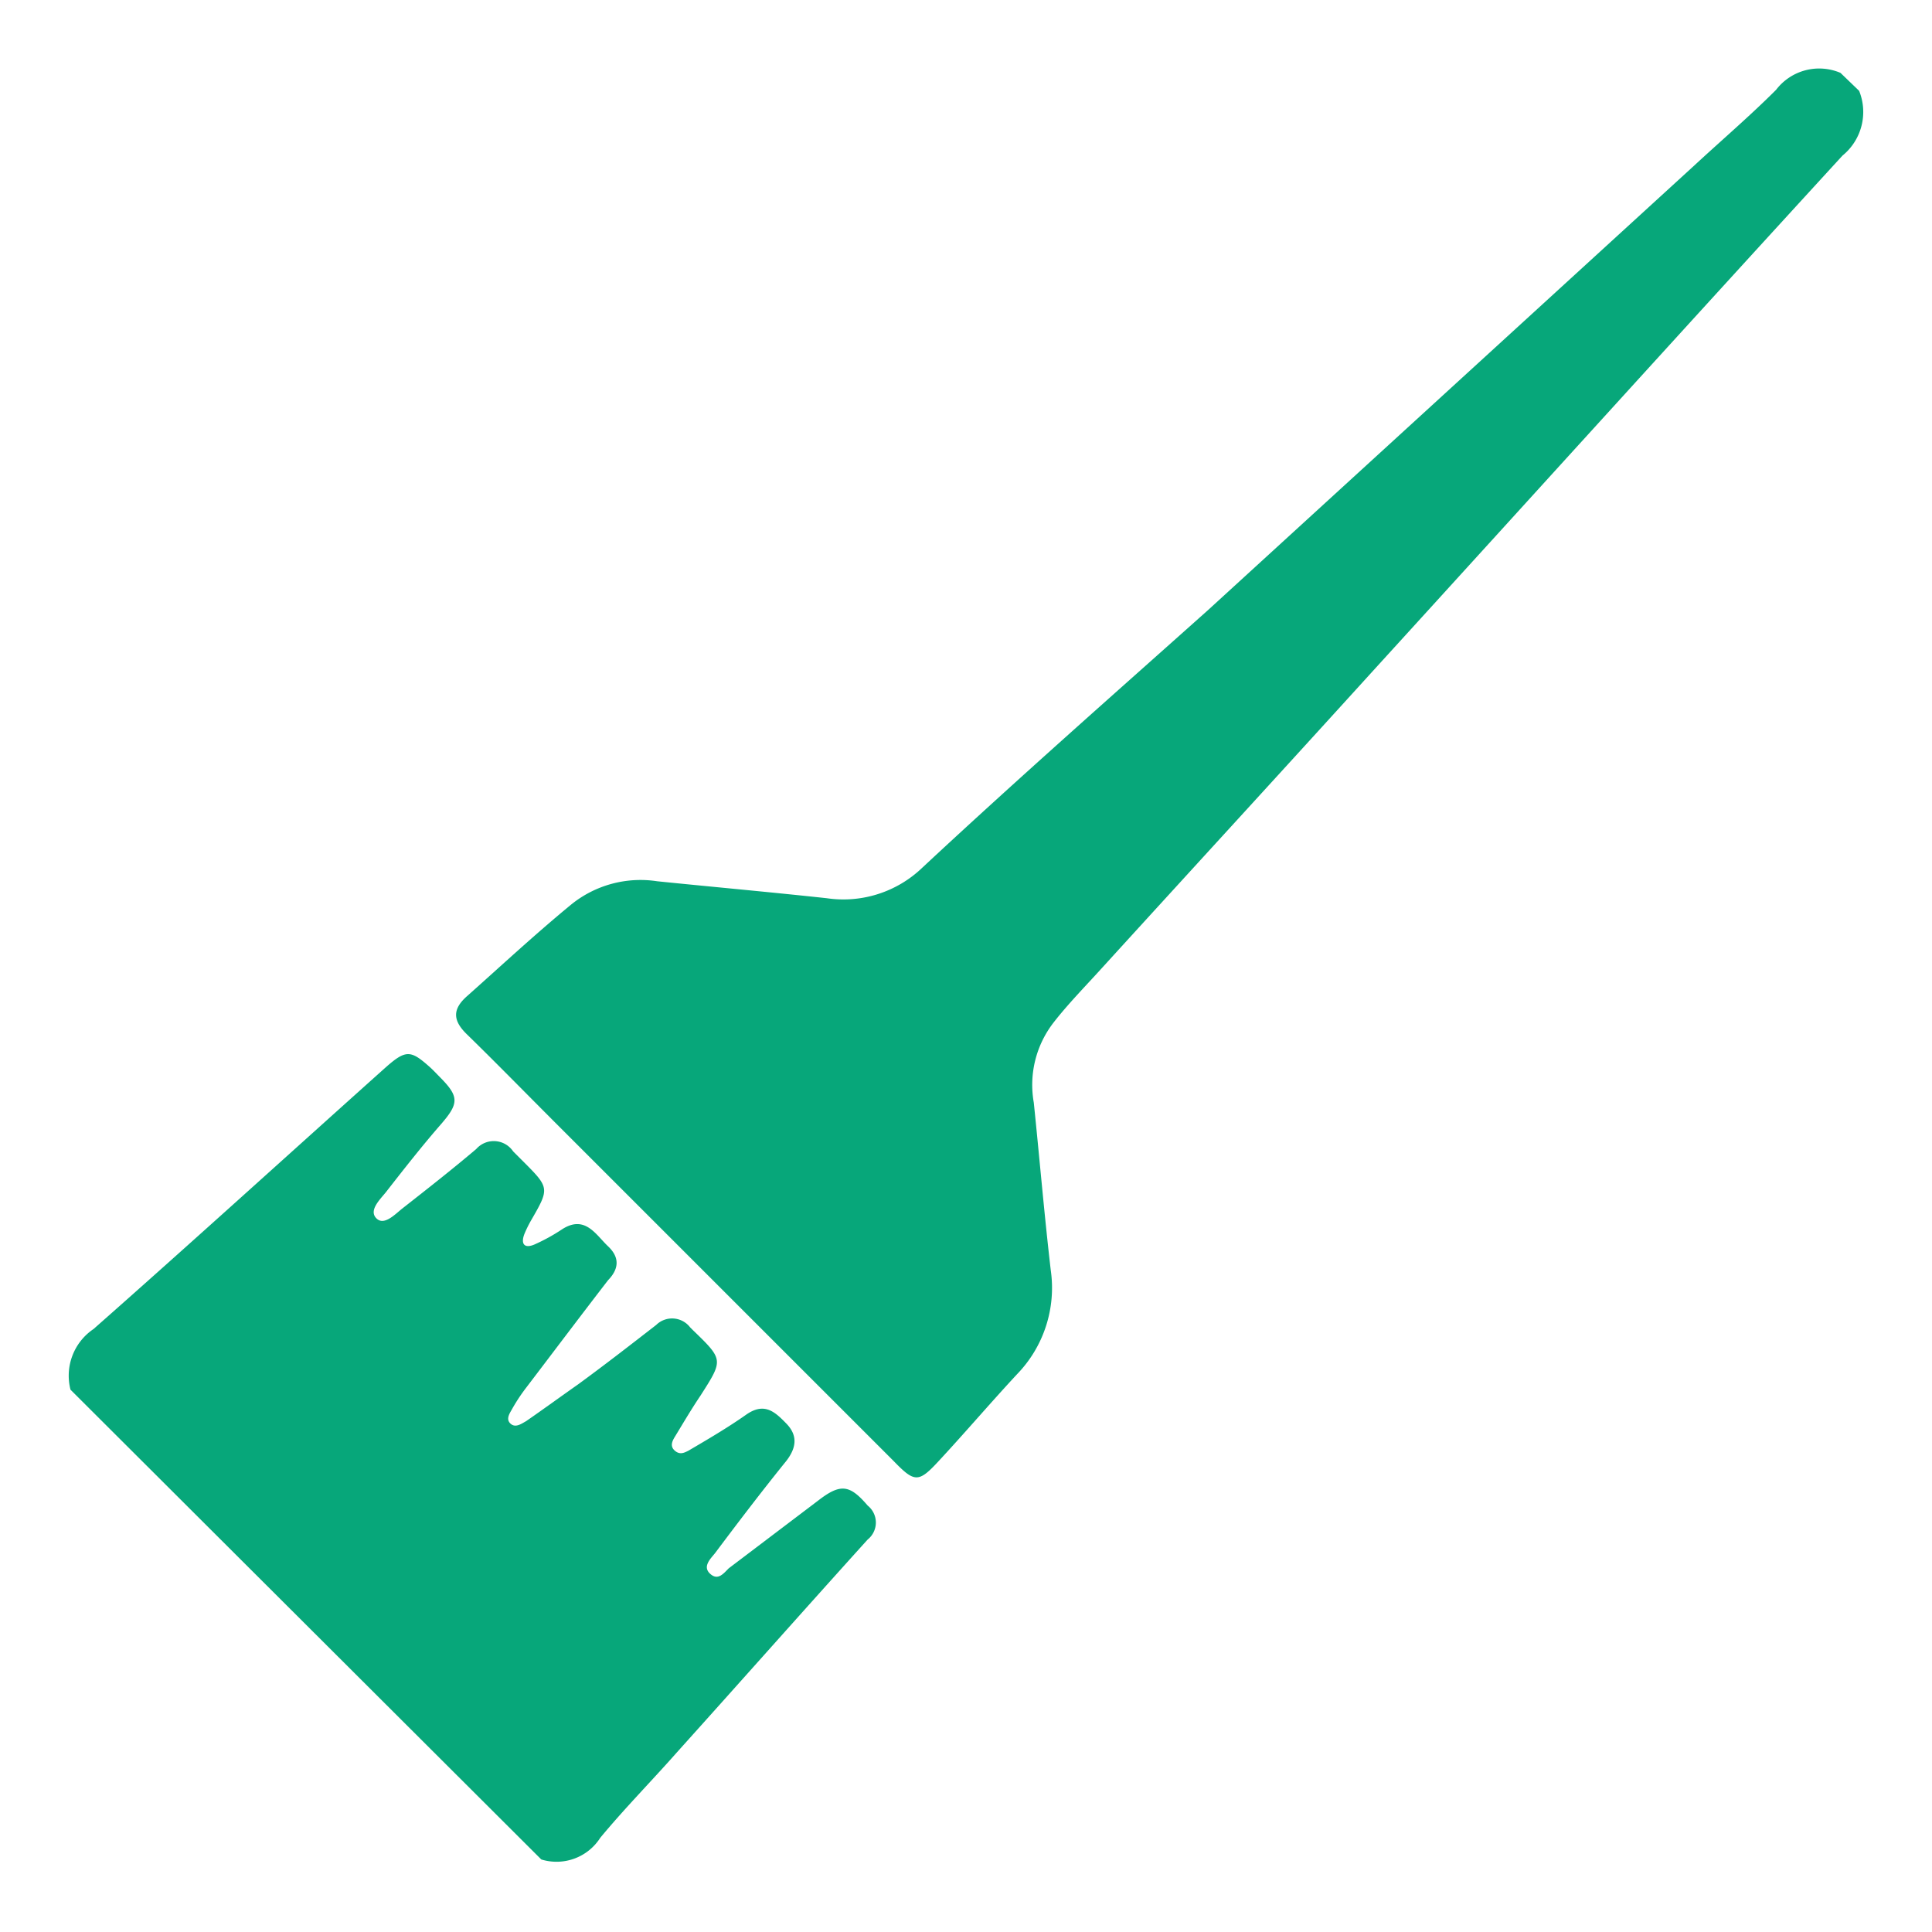
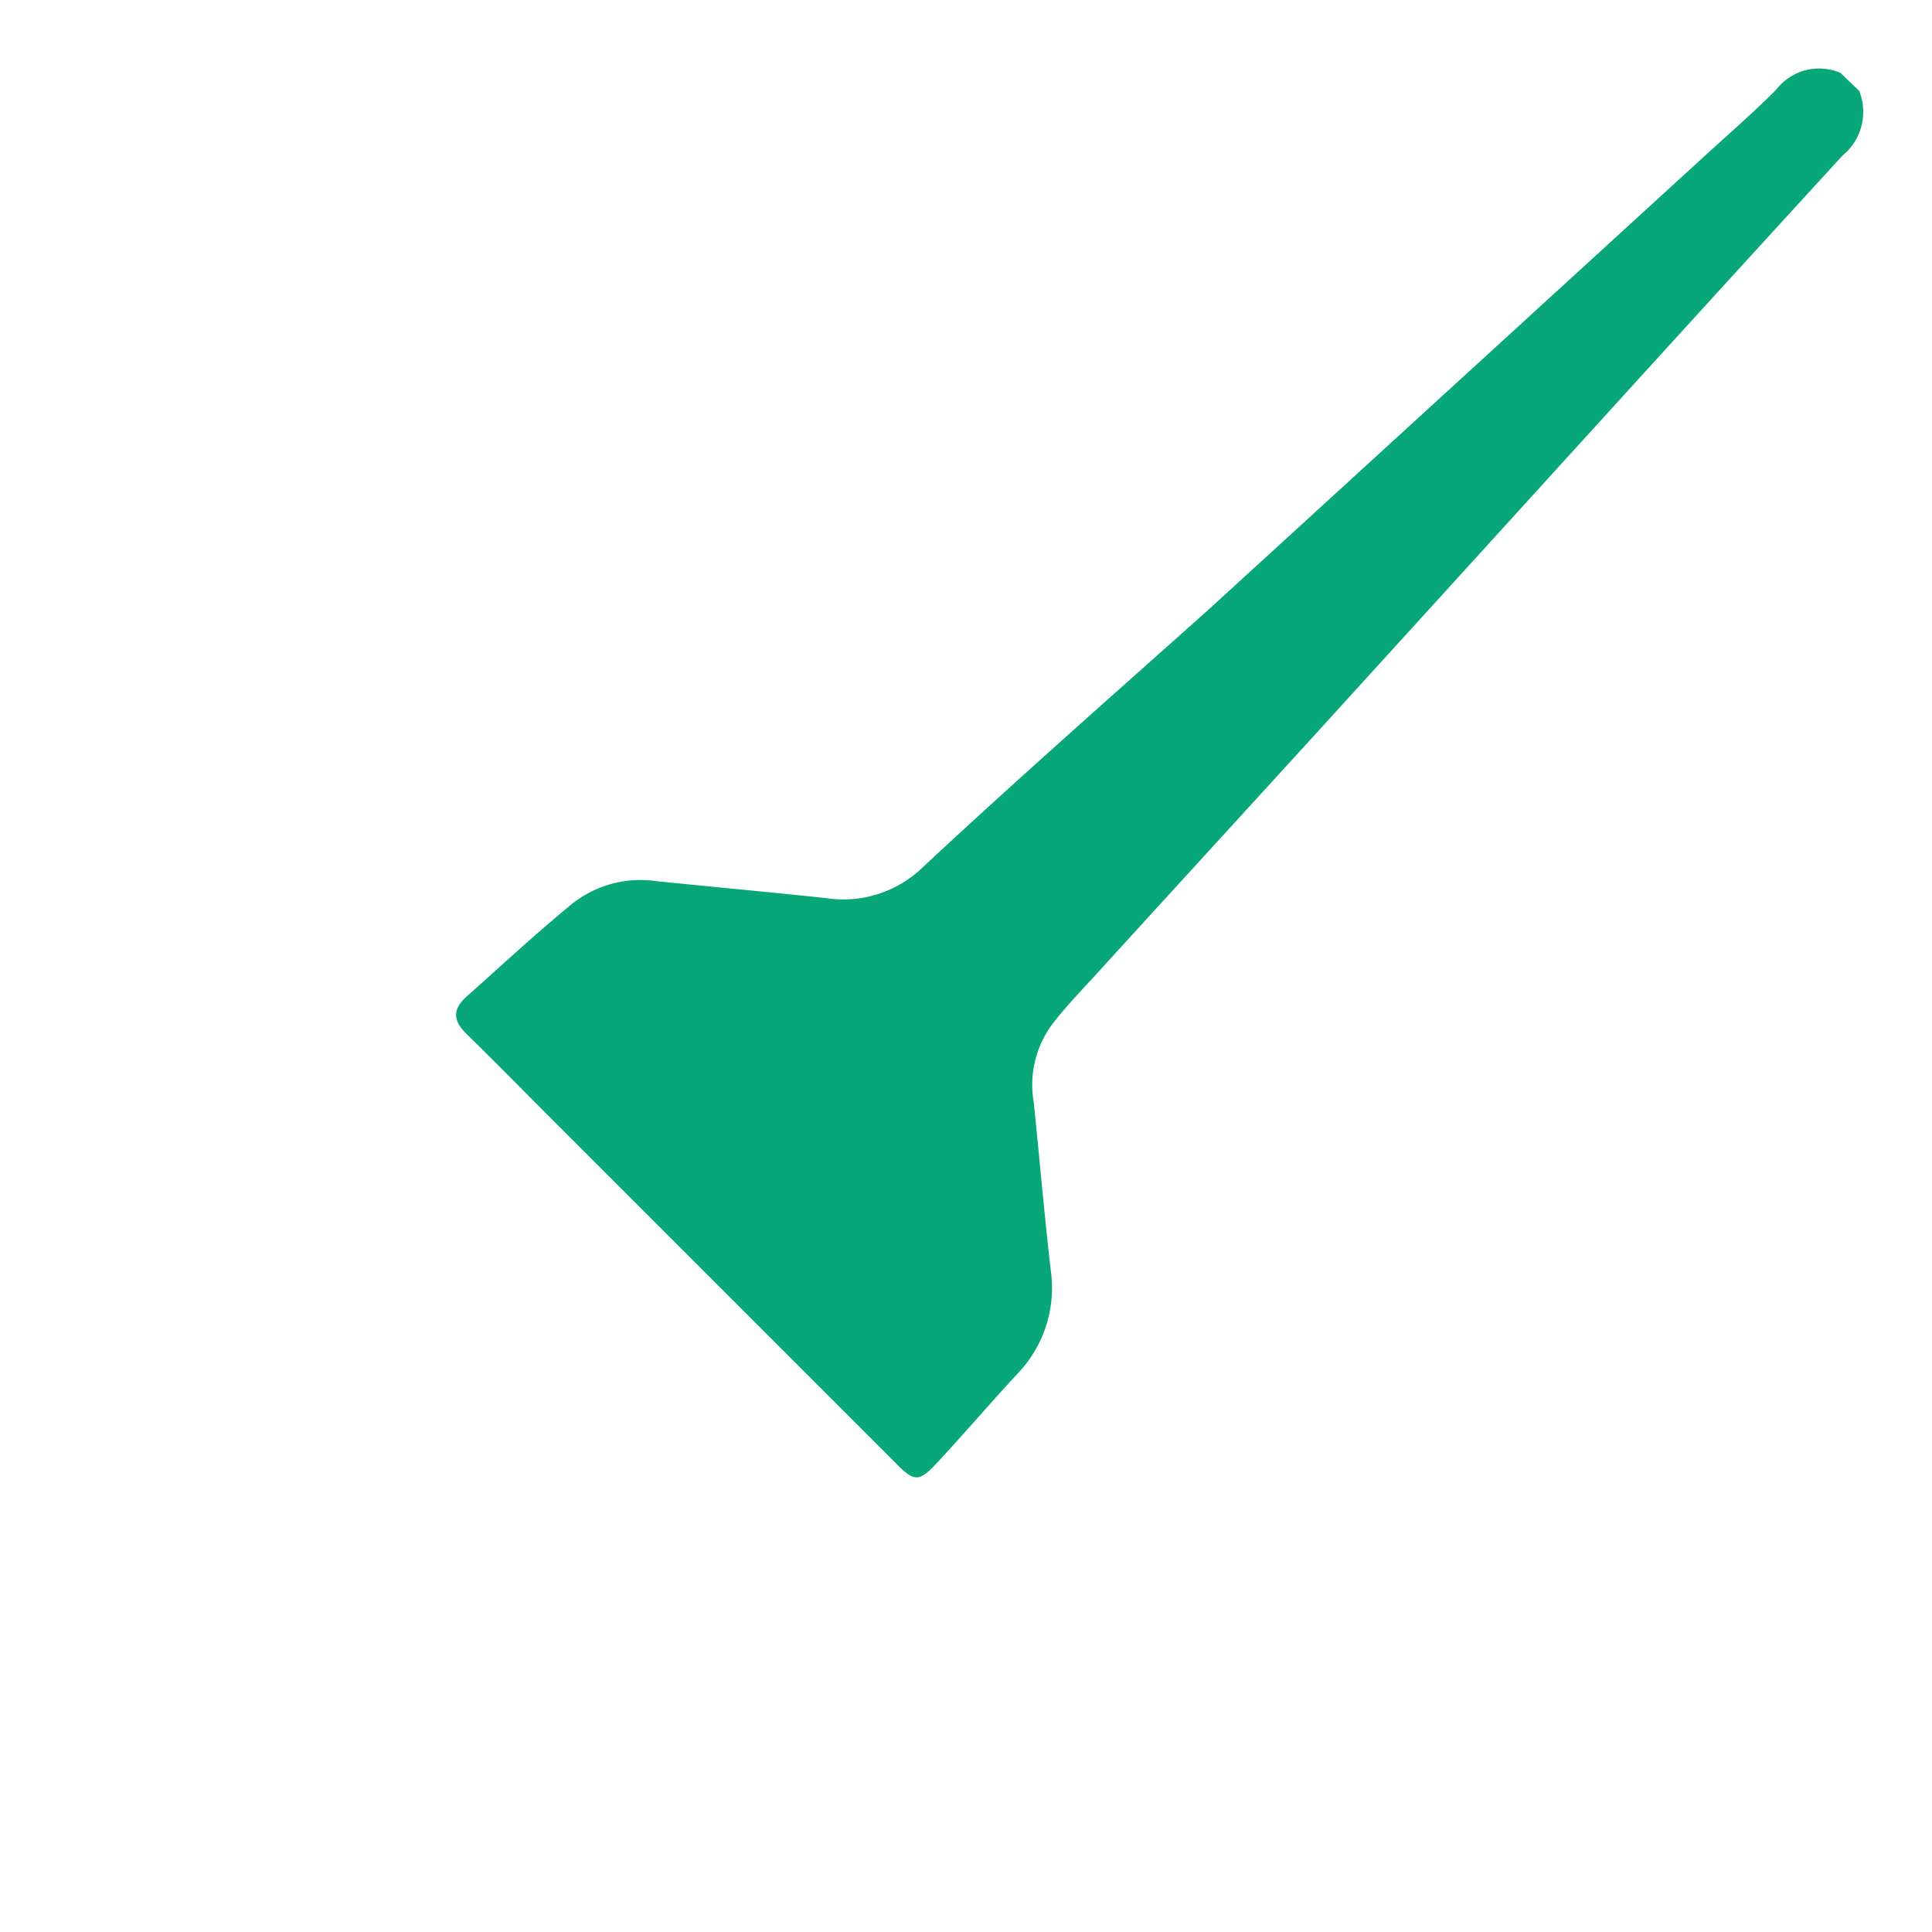
<svg xmlns="http://www.w3.org/2000/svg" viewBox="0 0 57 57">
  <defs>
    <style>.a{fill:#07a77a;}</style>
  </defs>
  <title>barber-icon</title>
  <path class="a" d="M54.85,2.68a1.66,1.66,0,0,1-.49,1.91c-4.63,5.05-9.23,10.13-13.85,15.2-2.66,2.93-5.34,5.85-8,8.77-.48.53-1,1.06-1.42,1.6a3,3,0,0,0-.59,2.37c.17,1.65.31,3.3.5,4.94A3.66,3.66,0,0,1,30,40.55c-.78.84-1.53,1.72-2.31,2.56-.59.64-.71.63-1.32,0l-10-10c-.86-.86-1.71-1.73-2.58-2.58-.43-.41-.46-.75,0-1.15,1-.89,2-1.82,3.07-2.7A3.25,3.25,0,0,1,19.39,26c1.67.17,3.34.32,5,.5a3.36,3.36,0,0,0,2.82-.9C30,23,32.84,20.5,35.64,18L50,4.87c.8-.74,1.63-1.45,2.4-2.22a1.6,1.6,0,0,1,1.9-.5Z" />
-   <path class="a" d="M2.08,41a1.66,1.66,0,0,1,.68-1.79c2.89-2.55,5.75-5.15,8.62-7.72.6-.53.74-.51,1.31,0,.11.1.21.21.31.31.55.56.54.76,0,1.38s-1.09,1.32-1.62,2c-.18.22-.5.53-.28.76s.53-.09.75-.27c.74-.58,1.48-1.16,2.2-1.77a.69.69,0,0,1,1.09.07l.27.27c.81.81.81.81.25,1.78a3.49,3.49,0,0,0-.19.39c-.11.29,0,.43.29.31a5.47,5.47,0,0,0,.82-.45c.68-.44,1,.16,1.36.5s.31.68,0,1c-.81,1.05-1.6,2.1-2.4,3.15a5.31,5.31,0,0,0-.42.63c-.07.13-.21.31-.06.45s.33,0,.46-.07c.52-.36,1-.71,1.54-1.09.78-.57,1.54-1.16,2.3-1.75a.67.67,0,0,1,1,.07l.09.09c.9.87.89.87.22,1.92-.27.4-.51.81-.76,1.22-.08.13-.15.28,0,.41s.28.06.4,0c.58-.34,1.16-.68,1.7-1.06s.85-.09,1.19.26.3.71,0,1.1c-.72.89-1.42,1.81-2.11,2.73-.13.16-.37.39-.14.6s.39,0,.55-.16l2.64-2c.66-.51.93-.47,1.46.15a.64.64,0,0,1,0,1c-1.88,2.08-3.74,4.18-5.62,6.27-.75.85-1.55,1.66-2.27,2.53a1.53,1.53,0,0,1-1.74.64Z" />
</svg>